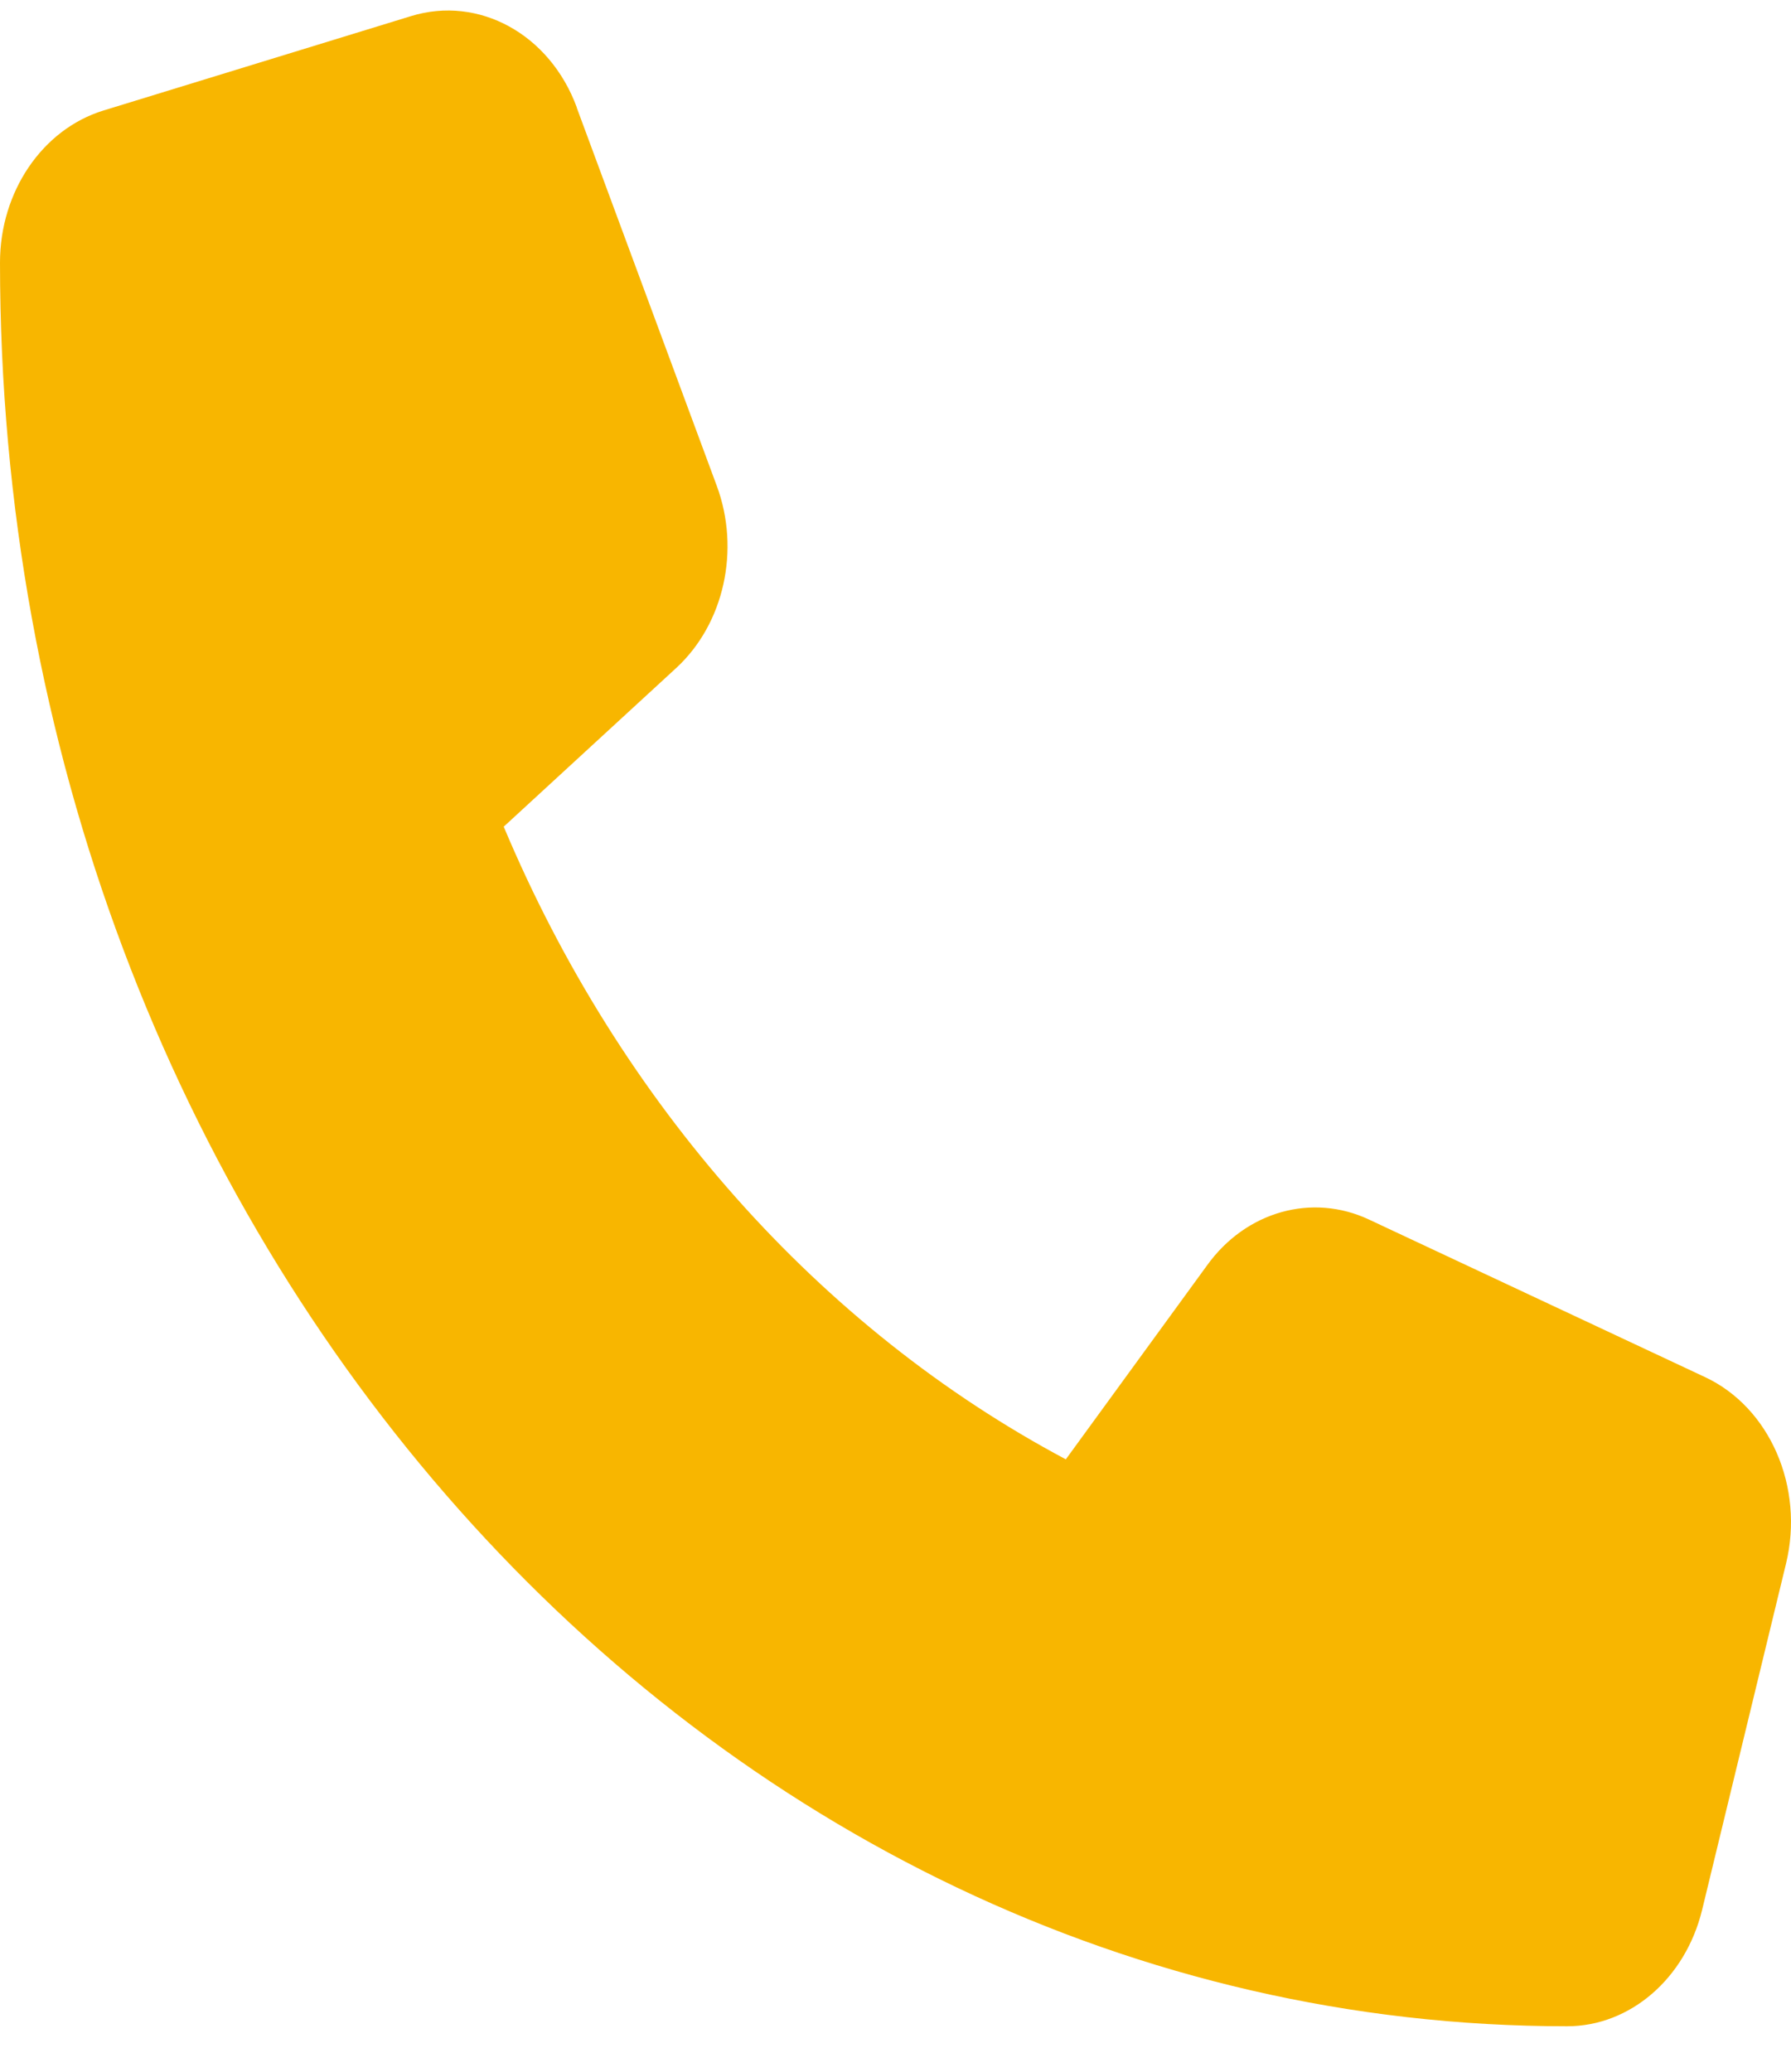
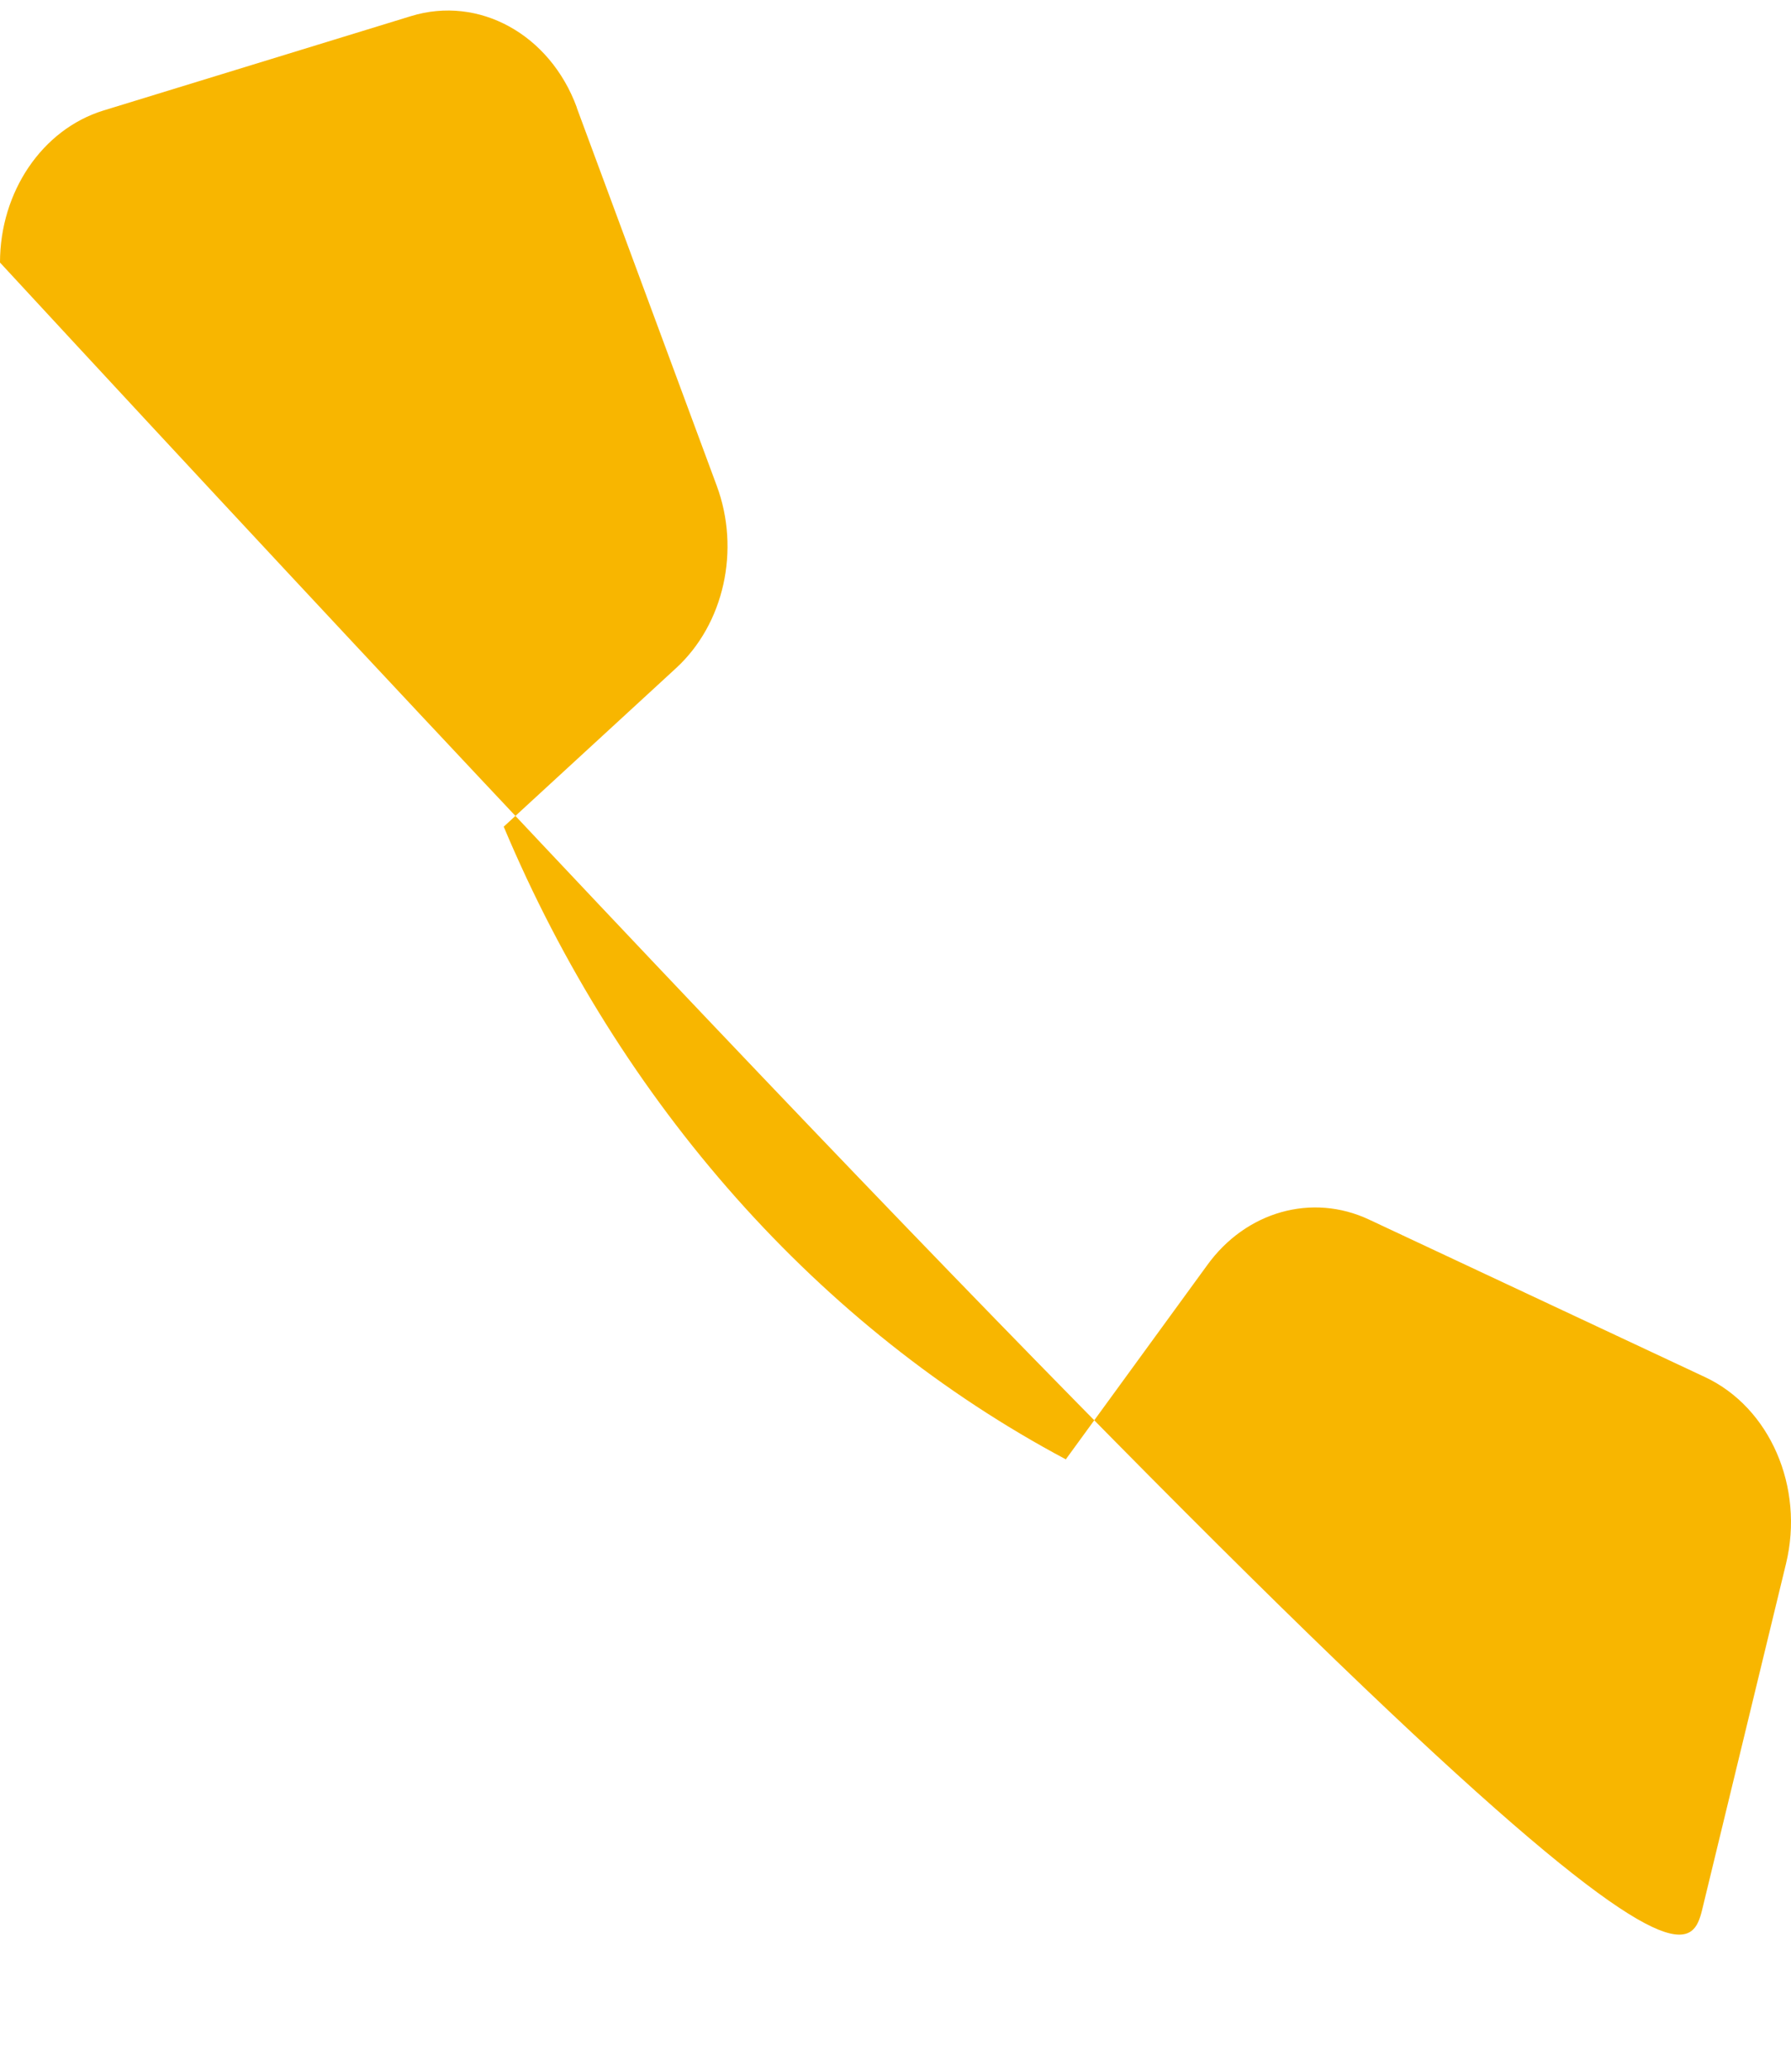
<svg xmlns="http://www.w3.org/2000/svg" width="32" height="37" viewBox="0 0 32 37" fill="none">
-   <path d="M10.306 1.919C9.825 0.611 8.556 -0.085 7.343 0.288L1.844 1.975C0.756 2.312 0 3.423 0 4.689C0 22.083 12.537 36.188 27.999 36.188C29.124 36.188 30.111 35.337 30.411 34.113L31.911 27.926C32.242 26.562 31.624 25.135 30.461 24.593L24.461 21.781C23.443 21.303 22.262 21.634 21.568 22.597L19.043 26.063C14.643 23.722 11.081 19.714 9 14.764L12.081 11.931C12.937 11.143 13.231 9.821 12.806 8.675L10.306 1.926V1.919Z" fill="#F8B600" />
+   <path d="M10.306 1.919C9.825 0.611 8.556 -0.085 7.343 0.288L1.844 1.975C0.756 2.312 0 3.423 0 4.689C29.124 36.188 30.111 35.337 30.411 34.113L31.911 27.926C32.242 26.562 31.624 25.135 30.461 24.593L24.461 21.781C23.443 21.303 22.262 21.634 21.568 22.597L19.043 26.063C14.643 23.722 11.081 19.714 9 14.764L12.081 11.931C12.937 11.143 13.231 9.821 12.806 8.675L10.306 1.926V1.919Z" fill="#F8B600" />
</svg>